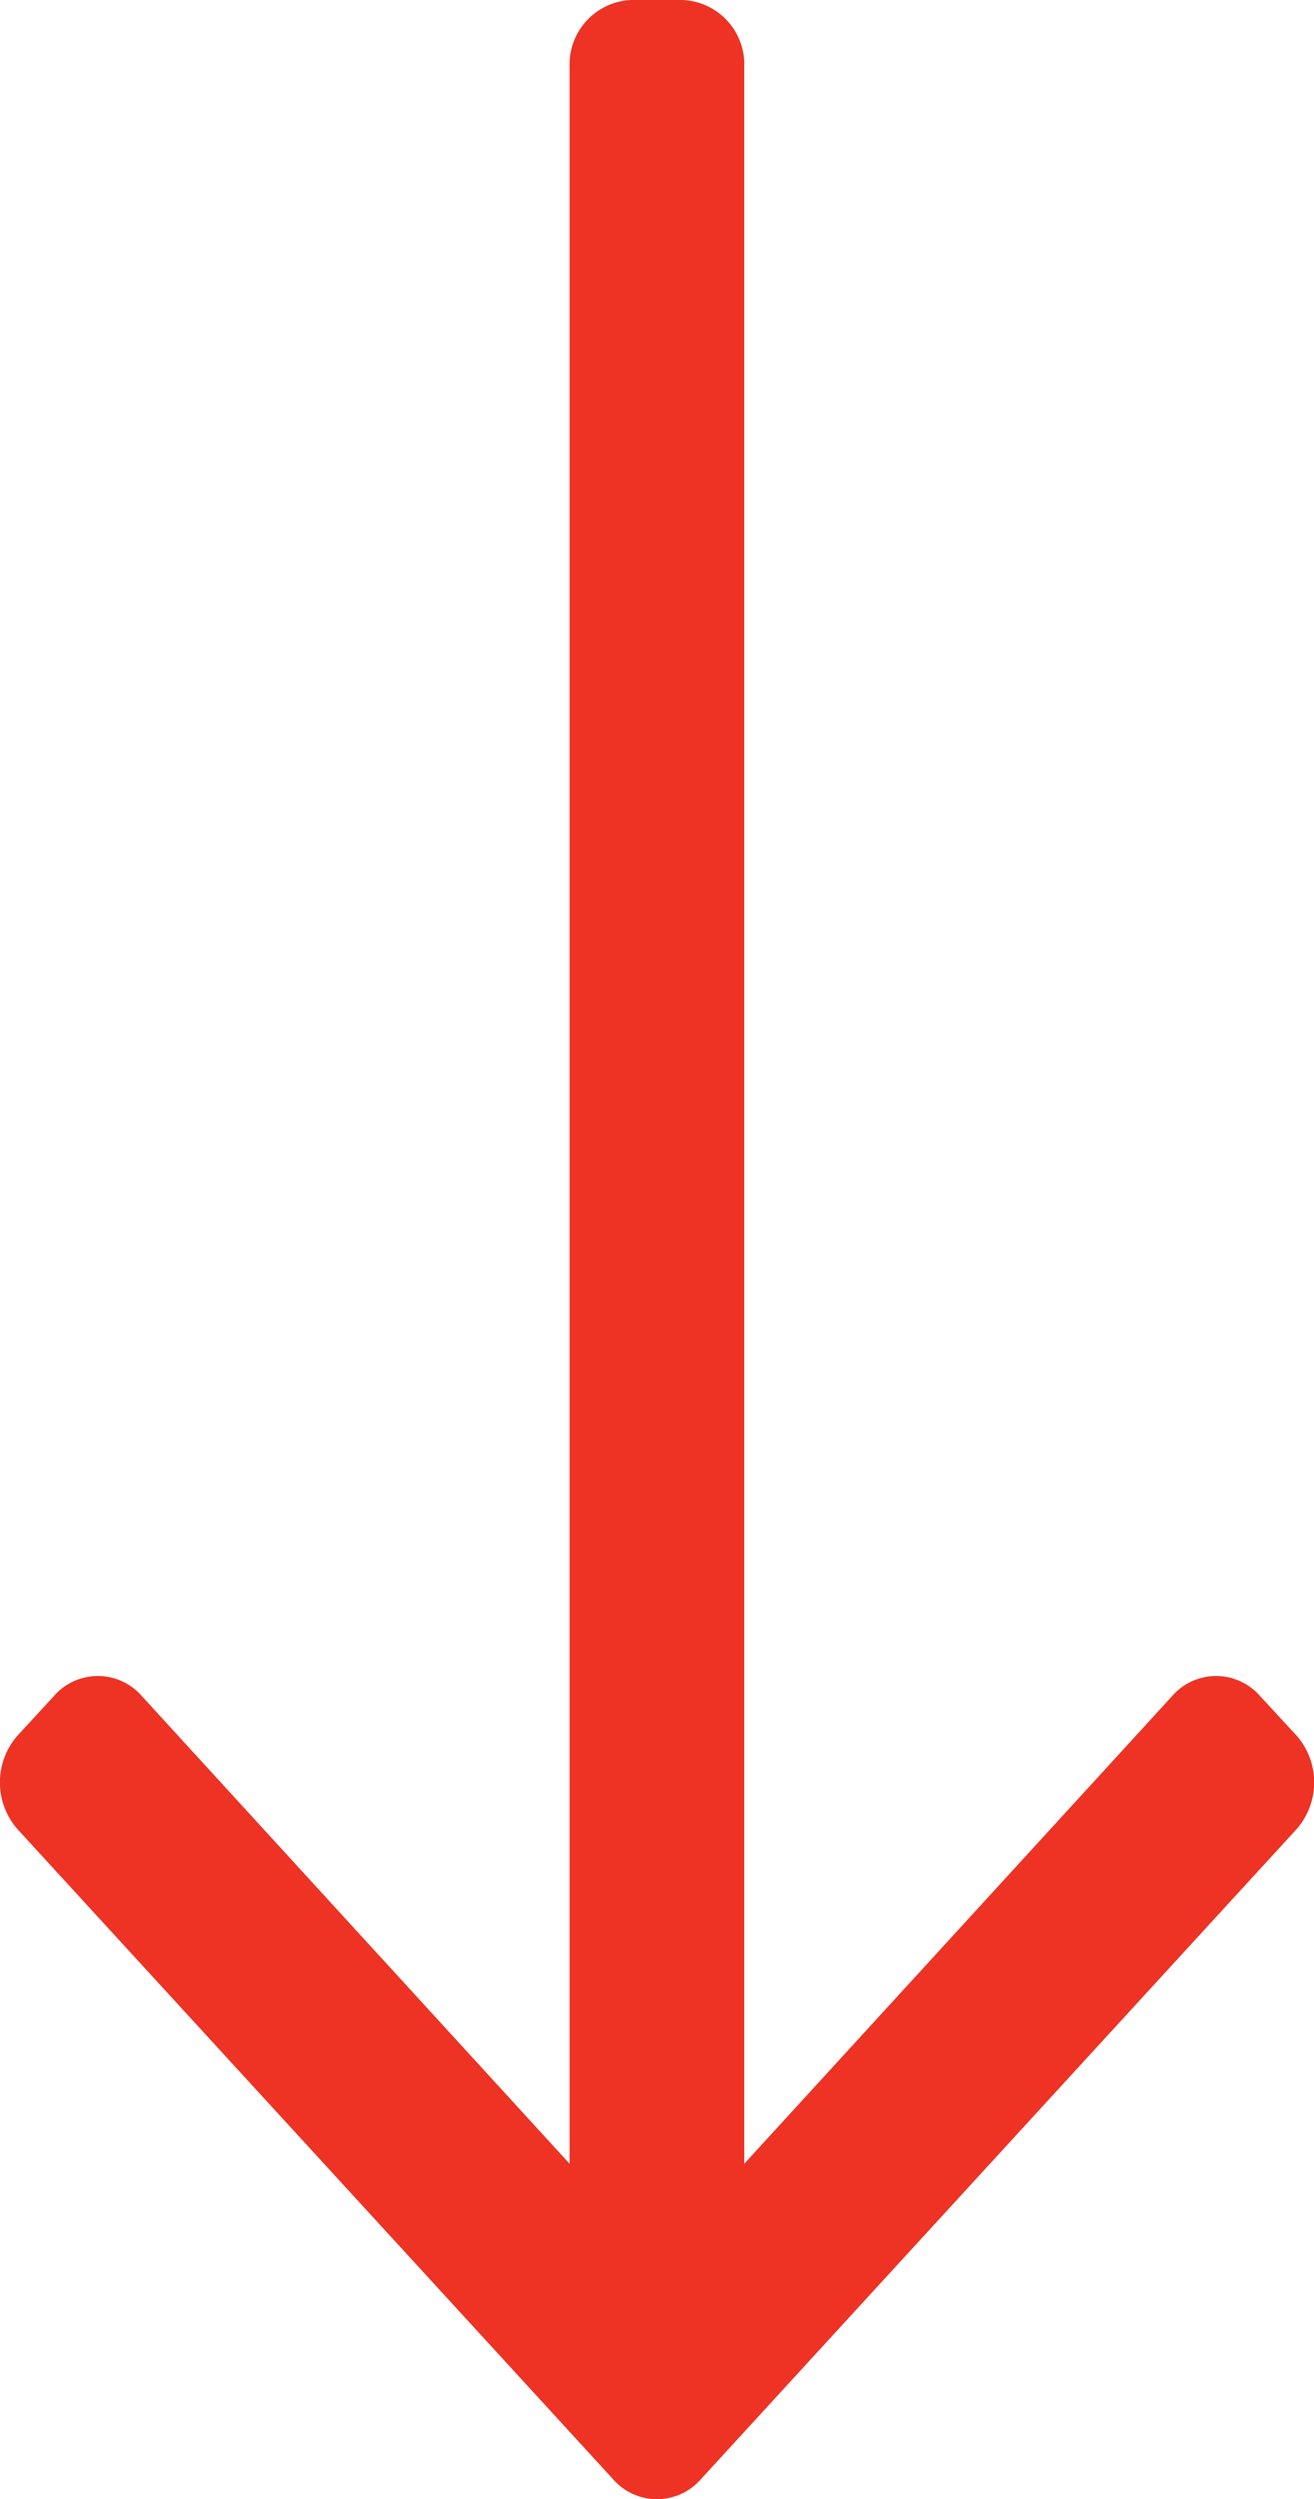
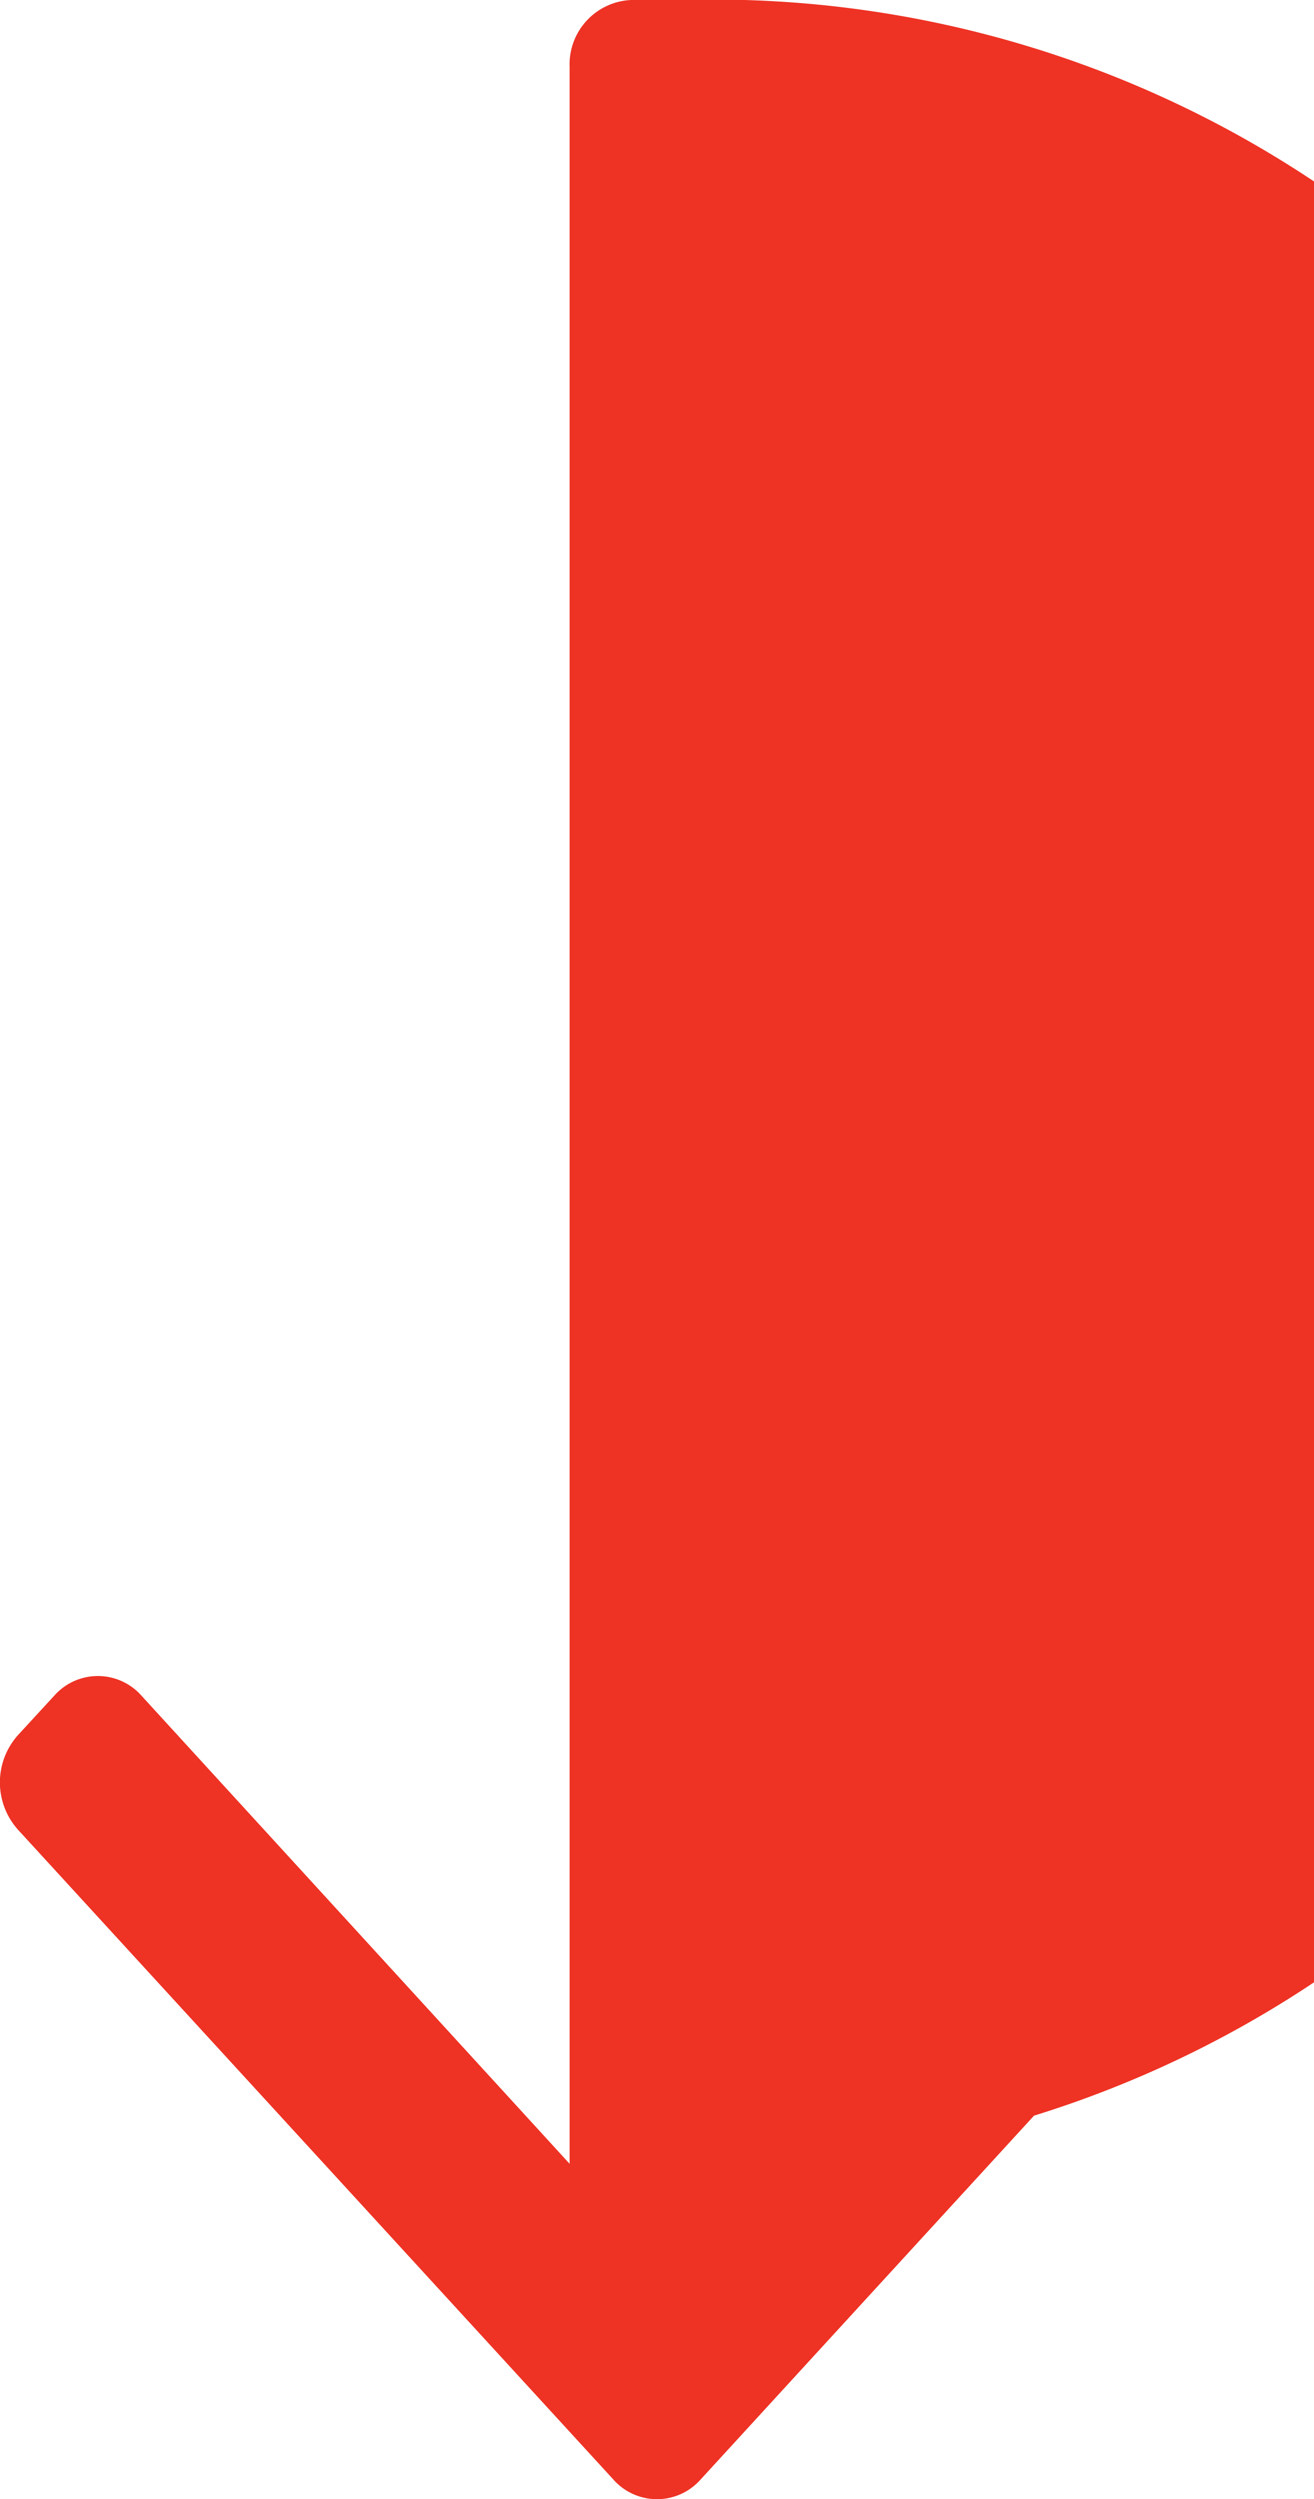
<svg xmlns="http://www.w3.org/2000/svg" width="35.179" height="66.913" viewBox="0 0 35.179 66.913">
  <defs>
    <style>.a{fill:#ee3224;}</style>
  </defs>
-   <path class="a" d="M34.7,78.456,33.725,77.4a1.558,1.558,0,0,0-2.332,0L19.926,89.935V33.792A1.725,1.725,0,0,0,18.277,32H16.9a1.725,1.725,0,0,0-1.649,1.792V89.935L3.787,77.4a1.558,1.558,0,0,0-2.332,0L.483,78.456a1.9,1.9,0,0,0,0,2.535l15.941,17.4a1.558,1.558,0,0,0,2.332,0L34.7,80.99a1.9,1.9,0,0,0,0-2.535Z" transform="translate(-0.001 -32)" />
+   <path class="a" d="M34.7,78.456,33.725,77.4a1.558,1.558,0,0,0-2.332,0L19.926,89.935A1.725,1.725,0,0,0,18.277,32H16.9a1.725,1.725,0,0,0-1.649,1.792V89.935L3.787,77.4a1.558,1.558,0,0,0-2.332,0L.483,78.456a1.9,1.9,0,0,0,0,2.535l15.941,17.4a1.558,1.558,0,0,0,2.332,0L34.7,80.99a1.9,1.9,0,0,0,0-2.535Z" transform="translate(-0.001 -32)" />
</svg>